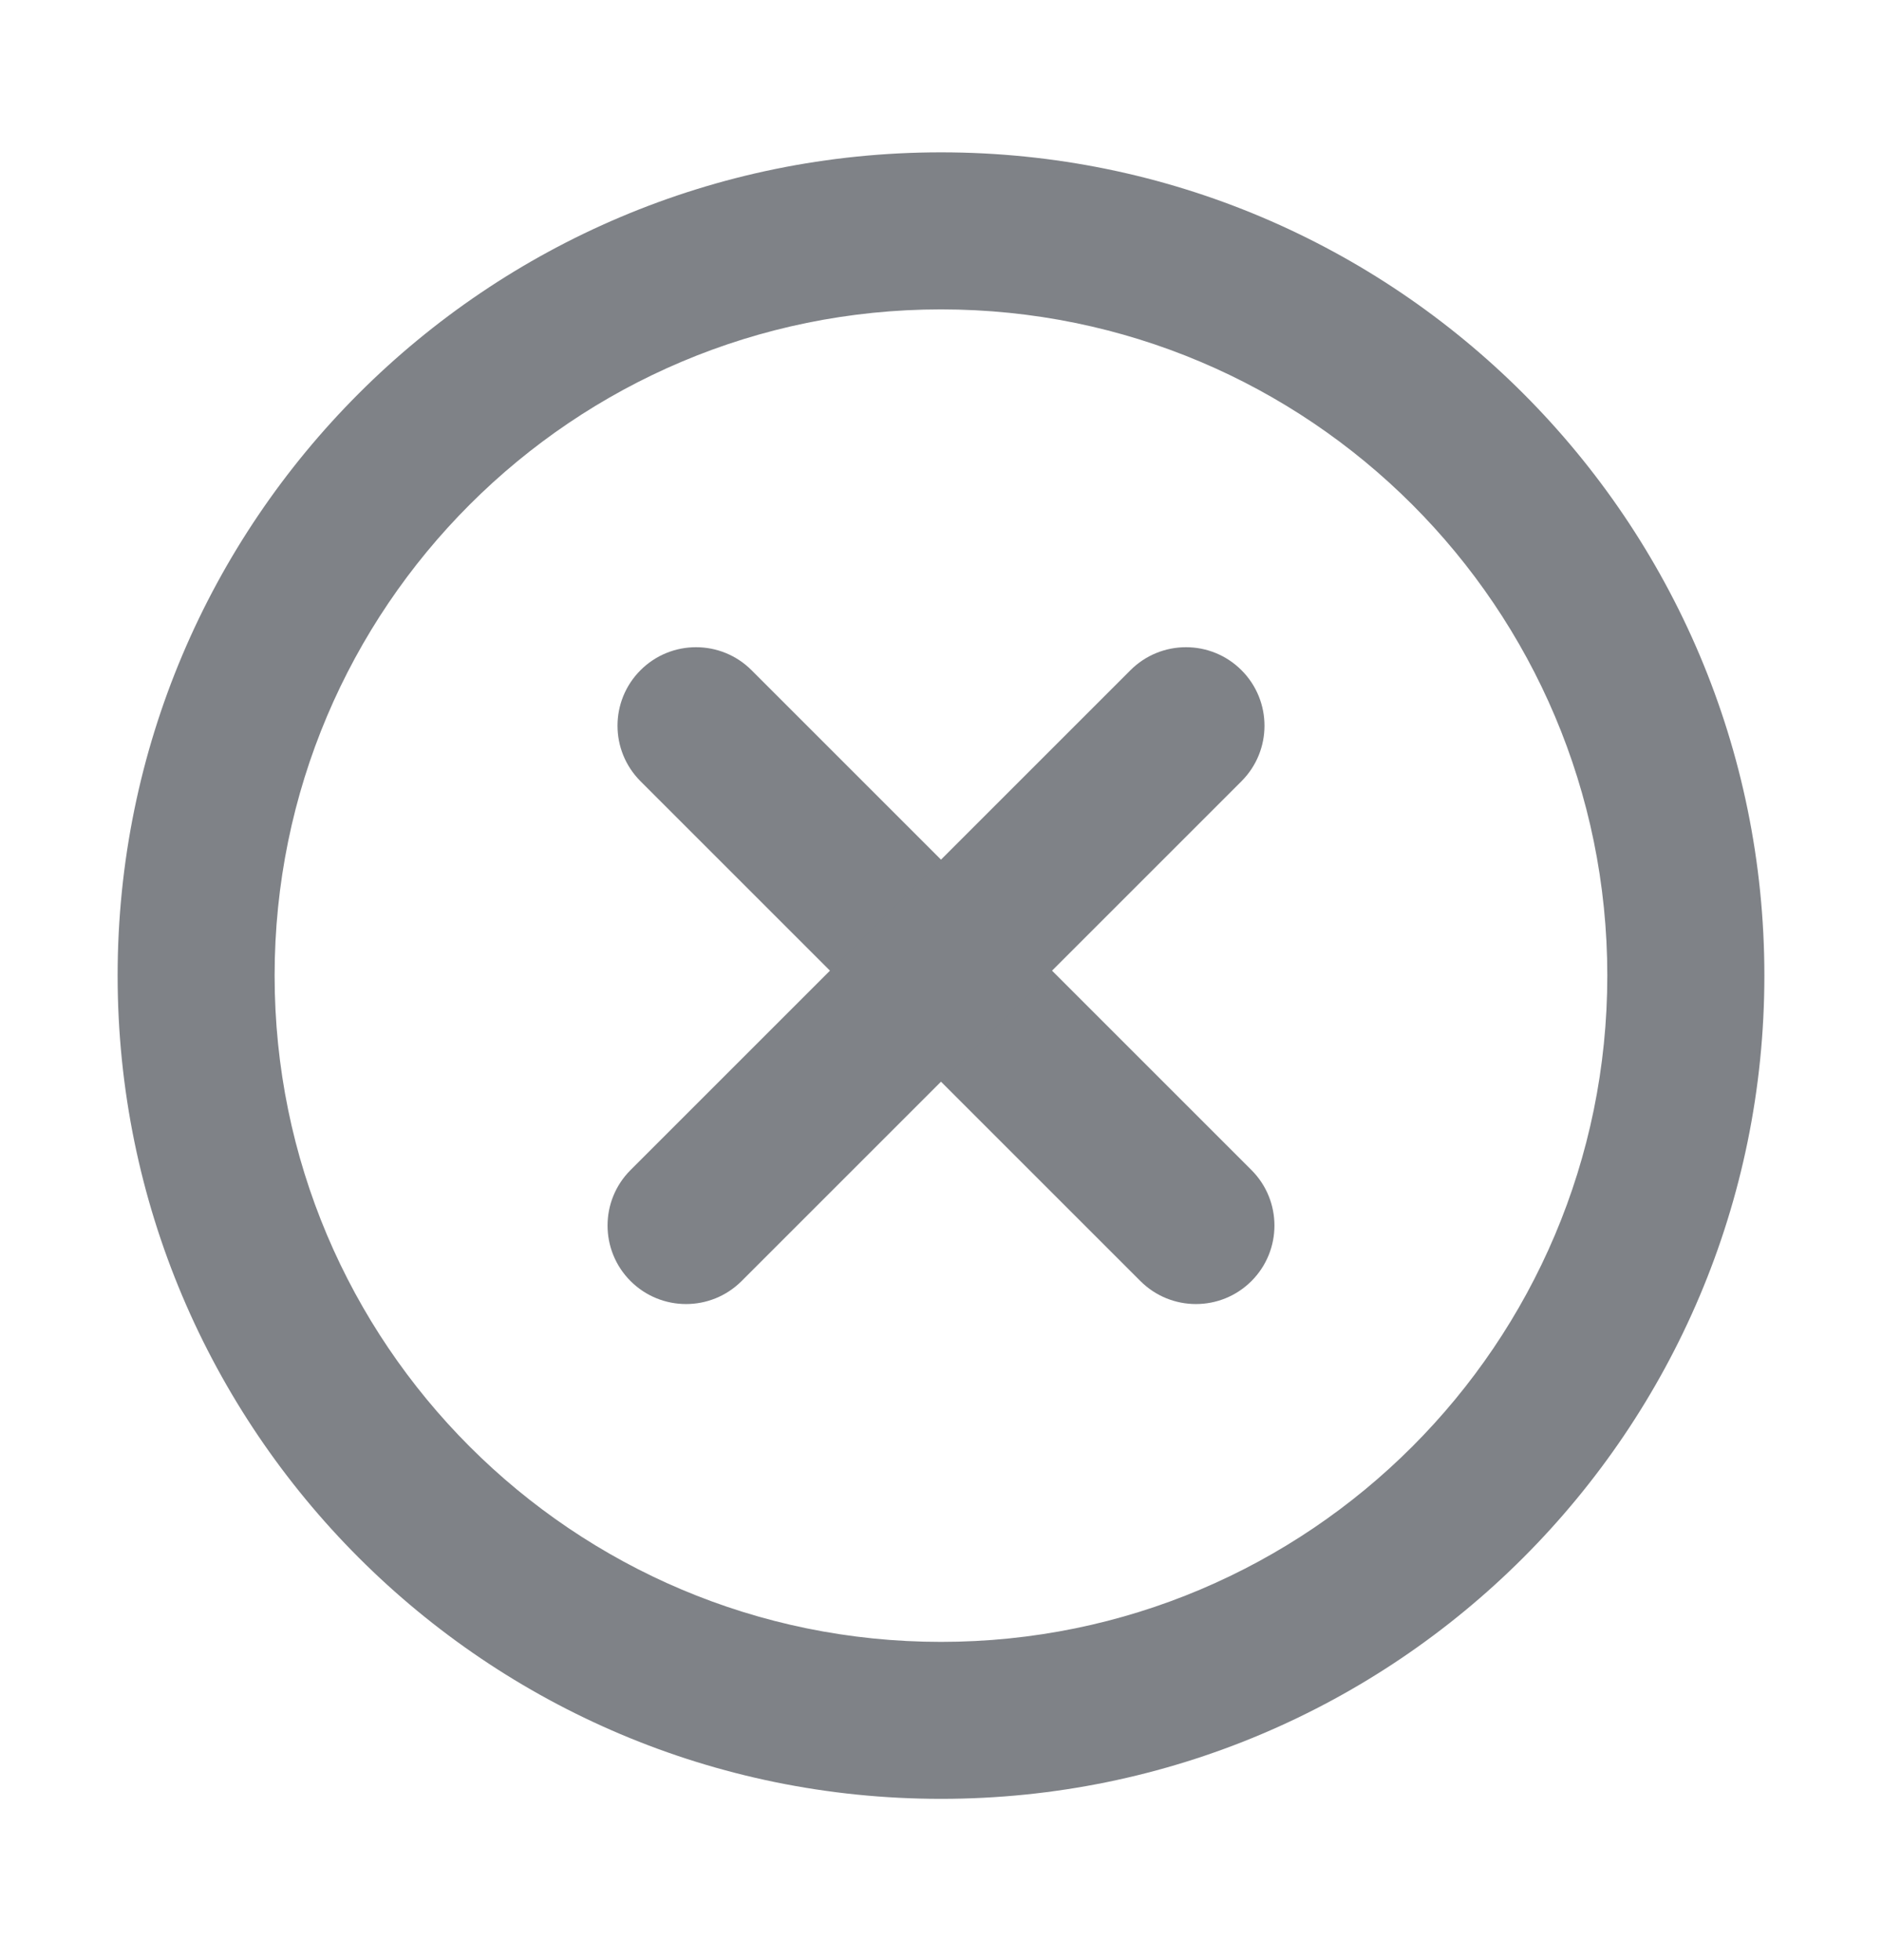
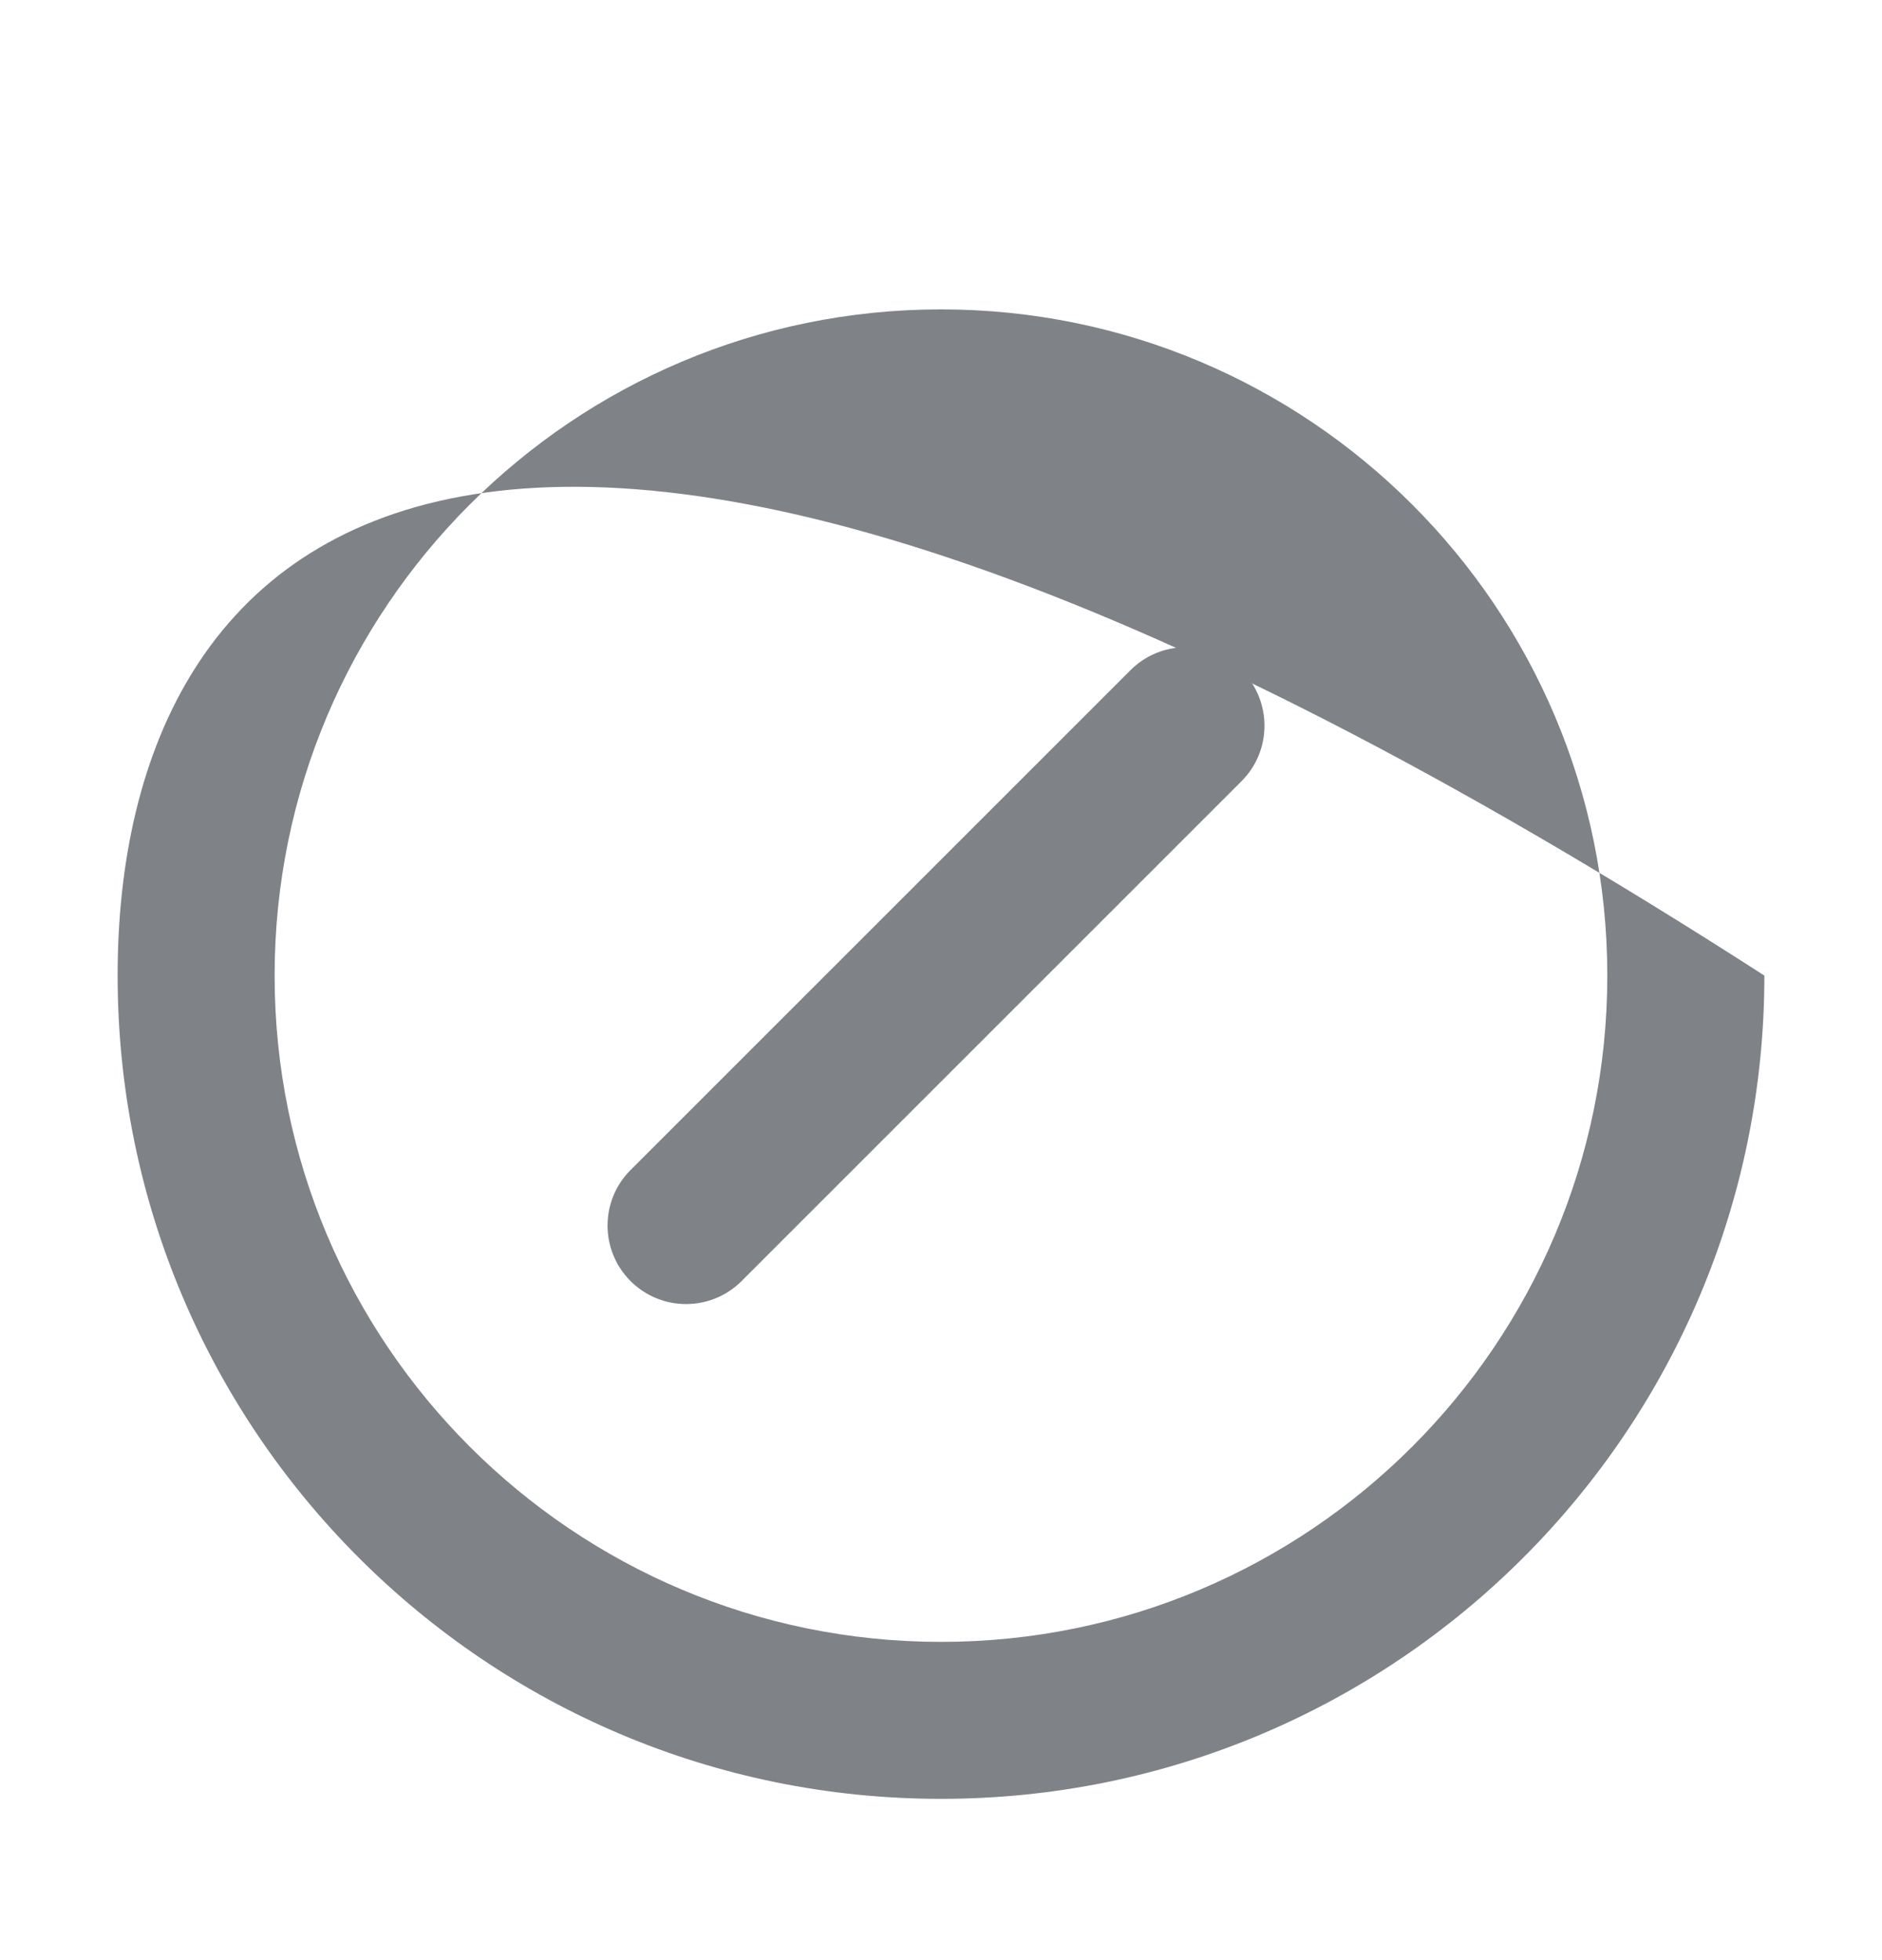
<svg xmlns="http://www.w3.org/2000/svg" width="24" height="25" viewBox="0 0 24 25" fill="none">
-   <path fill-rule="evenodd" clip-rule="evenodd" d="M8.168 8.548C8.559 8.157 9.193 8.157 9.584 8.548L15.959 14.923C16.35 15.314 16.35 15.948 15.959 16.339C15.568 16.73 14.934 16.73 14.543 16.339L8.168 9.964C7.777 9.573 7.777 8.939 8.168 8.548Z" fill="#7F8287" />
  <path fill-rule="evenodd" clip-rule="evenodd" d="M15.832 8.548C16.223 8.939 16.223 9.573 15.832 9.964L9.457 16.339C9.066 16.73 8.432 16.73 8.041 16.339C7.65 15.948 7.65 15.314 8.041 14.923L14.416 8.548C14.807 8.157 15.441 8.157 15.832 8.548Z" fill="#7F8287" />
-   <path fill-rule="evenodd" clip-rule="evenodd" d="M12 20.941C16.693 20.941 20.497 17.136 20.497 12.443C20.497 7.75 16.693 3.946 12 3.946C7.307 3.946 3.502 7.75 3.502 12.443C3.502 17.136 7.307 20.941 12 20.941ZM12 22.943C17.799 22.943 22.5 18.242 22.5 12.443C22.5 6.644 17.799 1.943 12 1.943C6.201 1.943 1.5 6.644 1.5 12.443C1.5 18.242 6.201 22.943 12 22.943Z" fill="#7F8287" />
+   <path fill-rule="evenodd" clip-rule="evenodd" d="M12 20.941C16.693 20.941 20.497 17.136 20.497 12.443C20.497 7.75 16.693 3.946 12 3.946C7.307 3.946 3.502 7.75 3.502 12.443C3.502 17.136 7.307 20.941 12 20.941ZM12 22.943C17.799 22.943 22.5 18.242 22.5 12.443C6.201 1.943 1.5 6.644 1.5 12.443C1.5 18.242 6.201 22.943 12 22.943Z" fill="#7F8287" />
</svg>